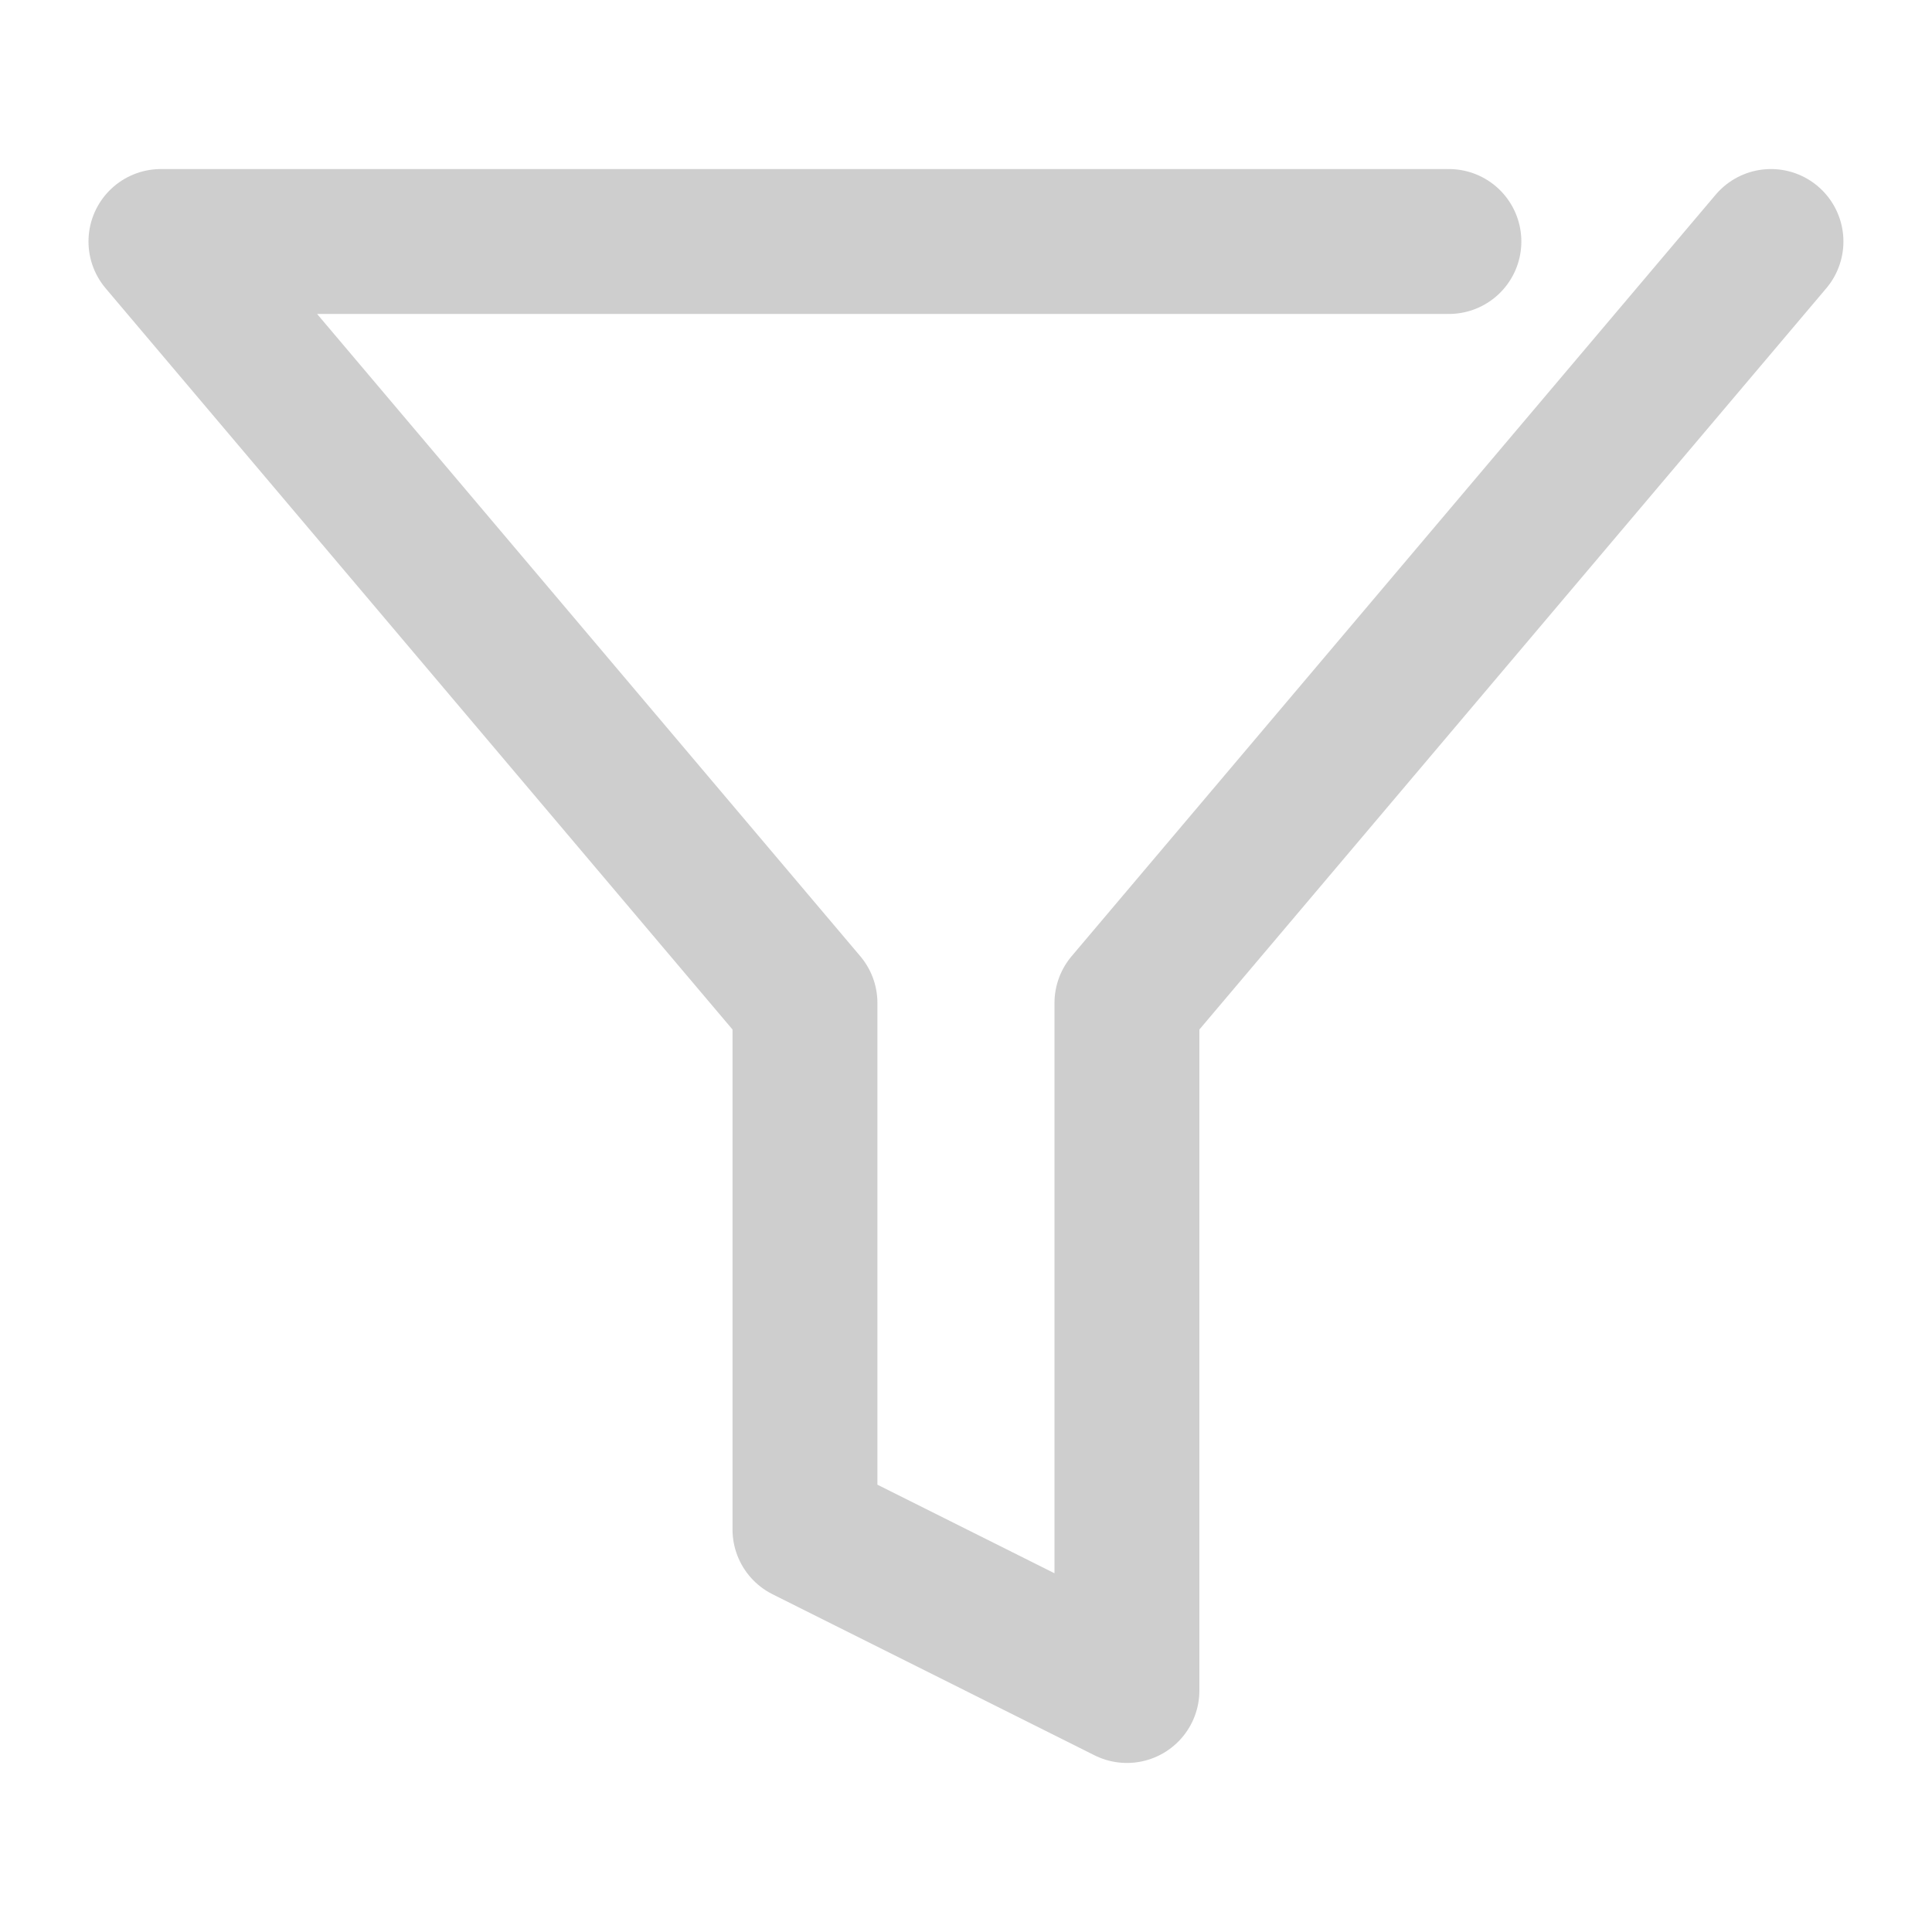
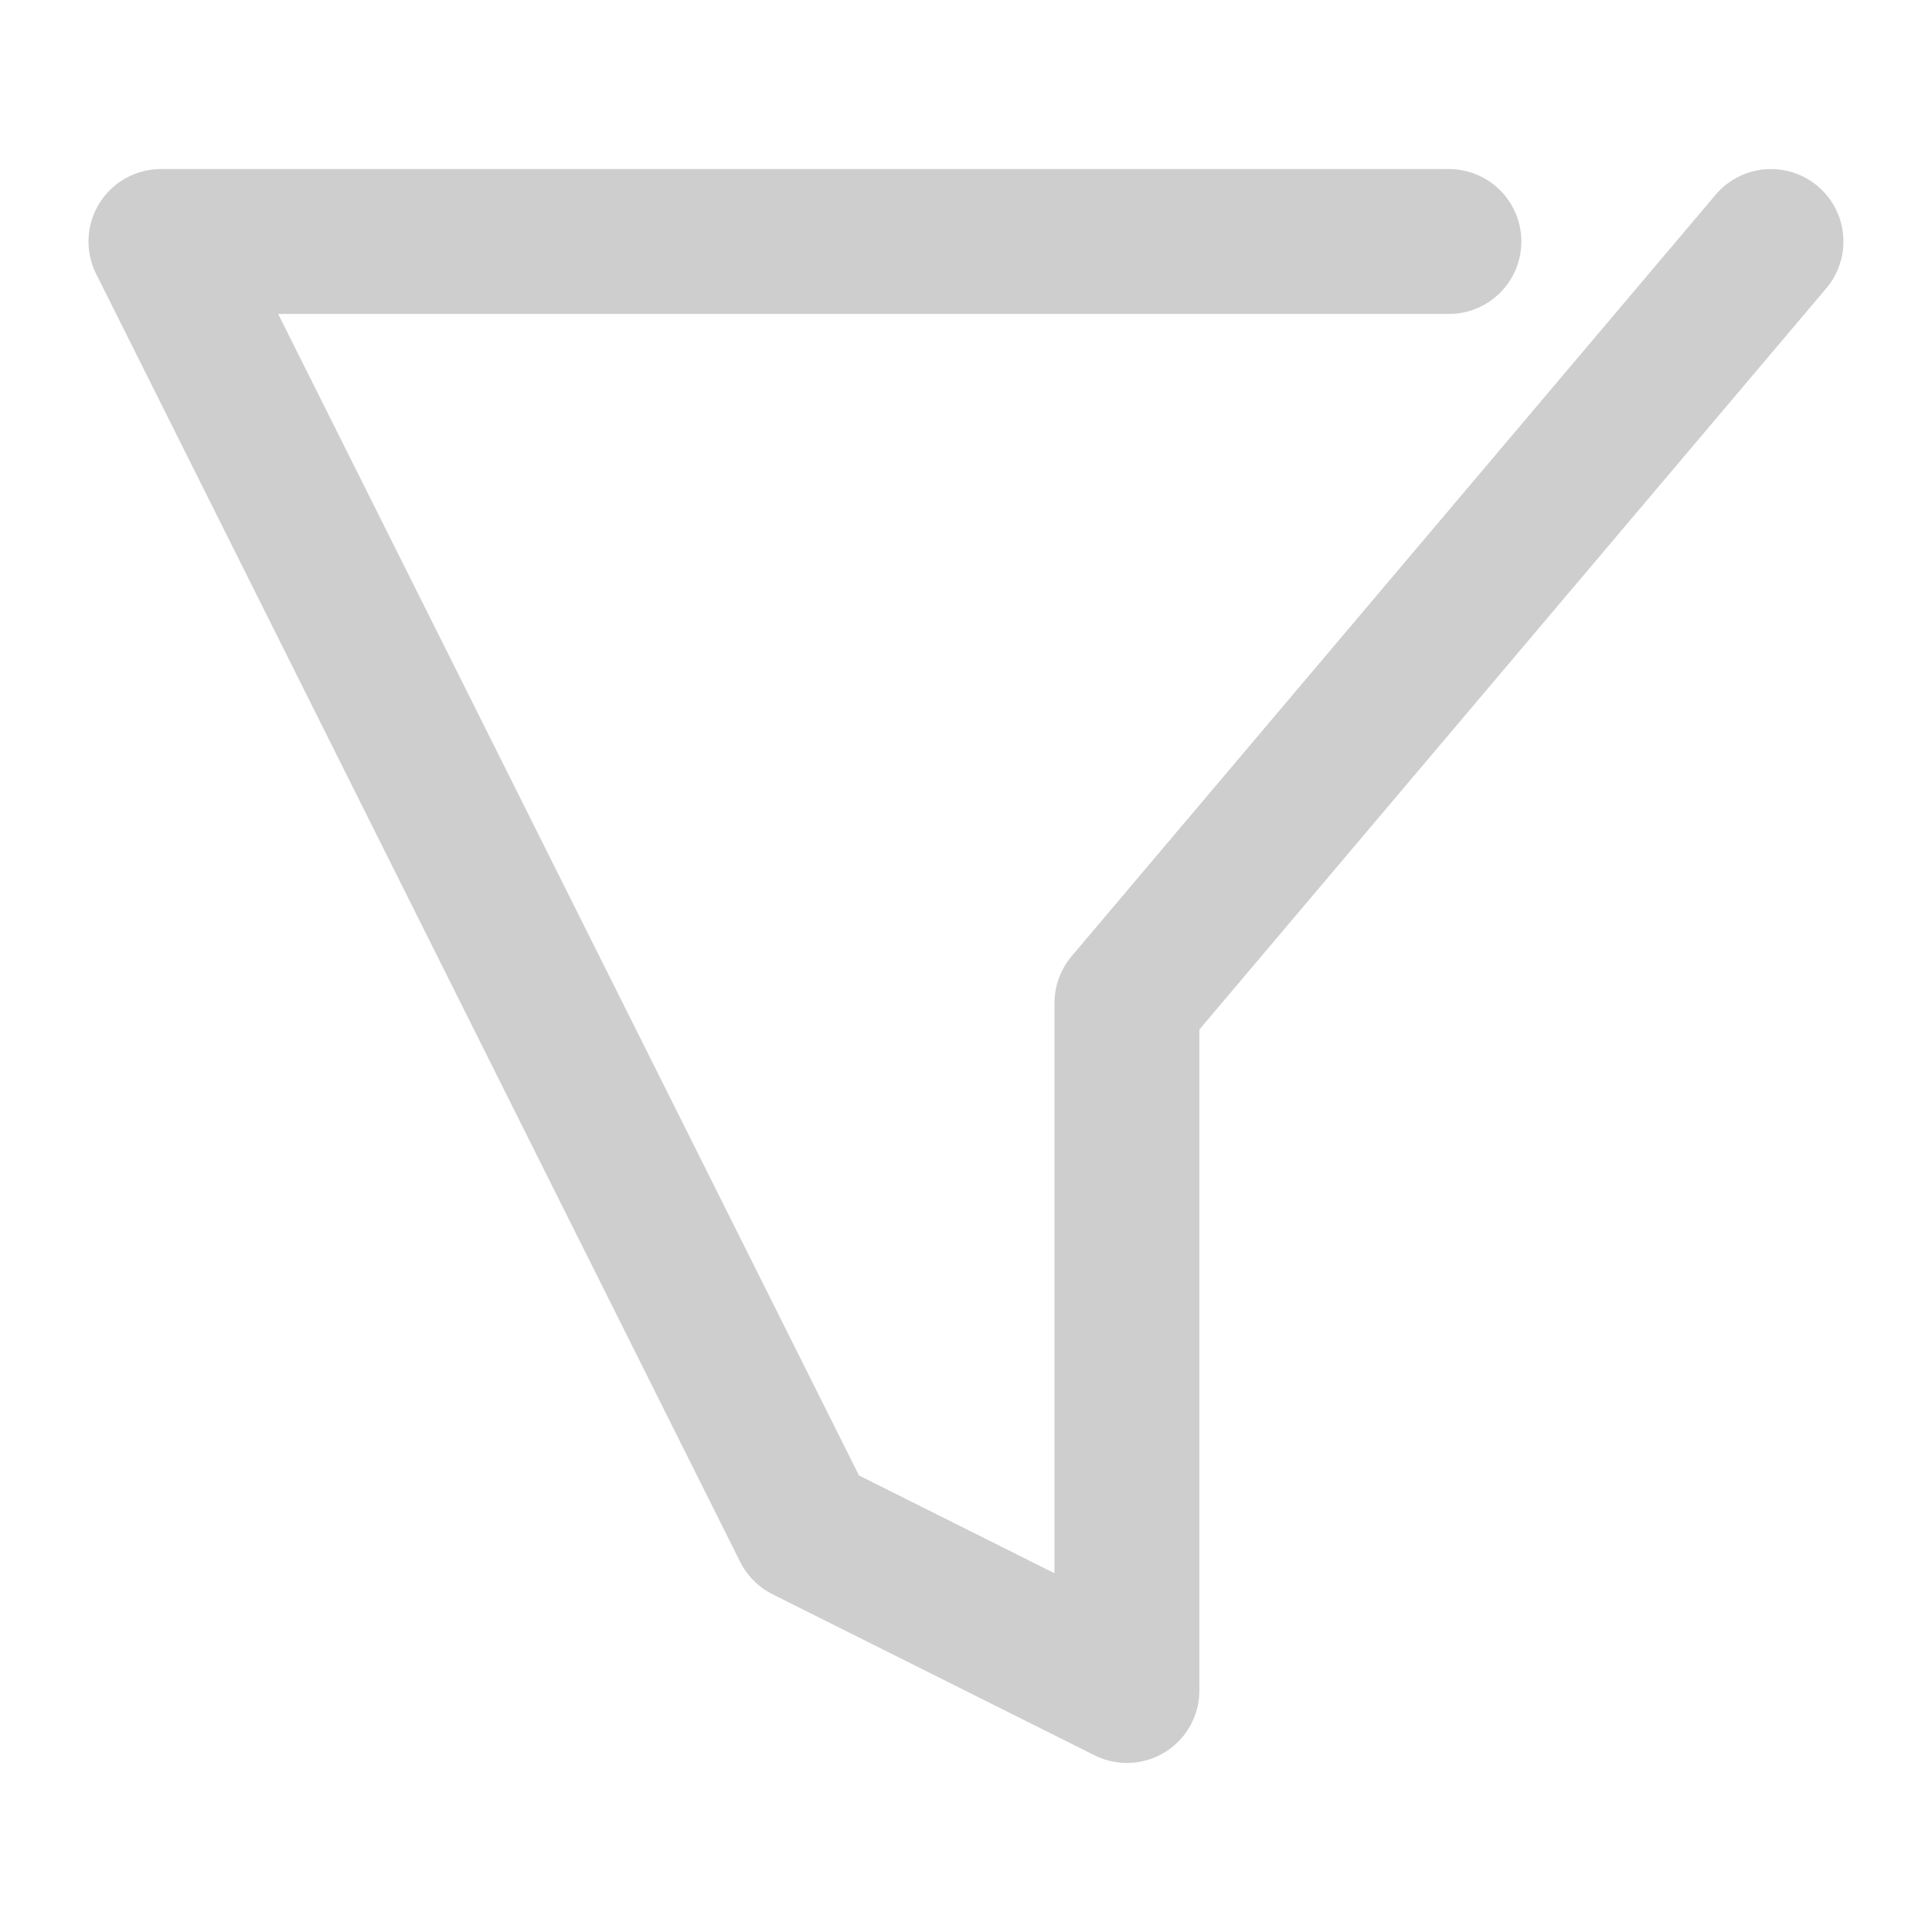
<svg xmlns="http://www.w3.org/2000/svg" width="20" height="20" viewBox="0 0 20 20" fill="none">
-   <path d="M18.333 2.5L11.666 10.383V17.5L8.333 15.833V10.383L1.666 2.5H14.999" stroke="#cecece" stroke-width="1.5" stroke-linecap="round" stroke-linejoin="round" />
+   <path d="M18.333 2.5L11.666 10.383V17.5L8.333 15.833L1.666 2.5H14.999" stroke="#cecece" stroke-width="1.5" stroke-linecap="round" stroke-linejoin="round" />
</svg>